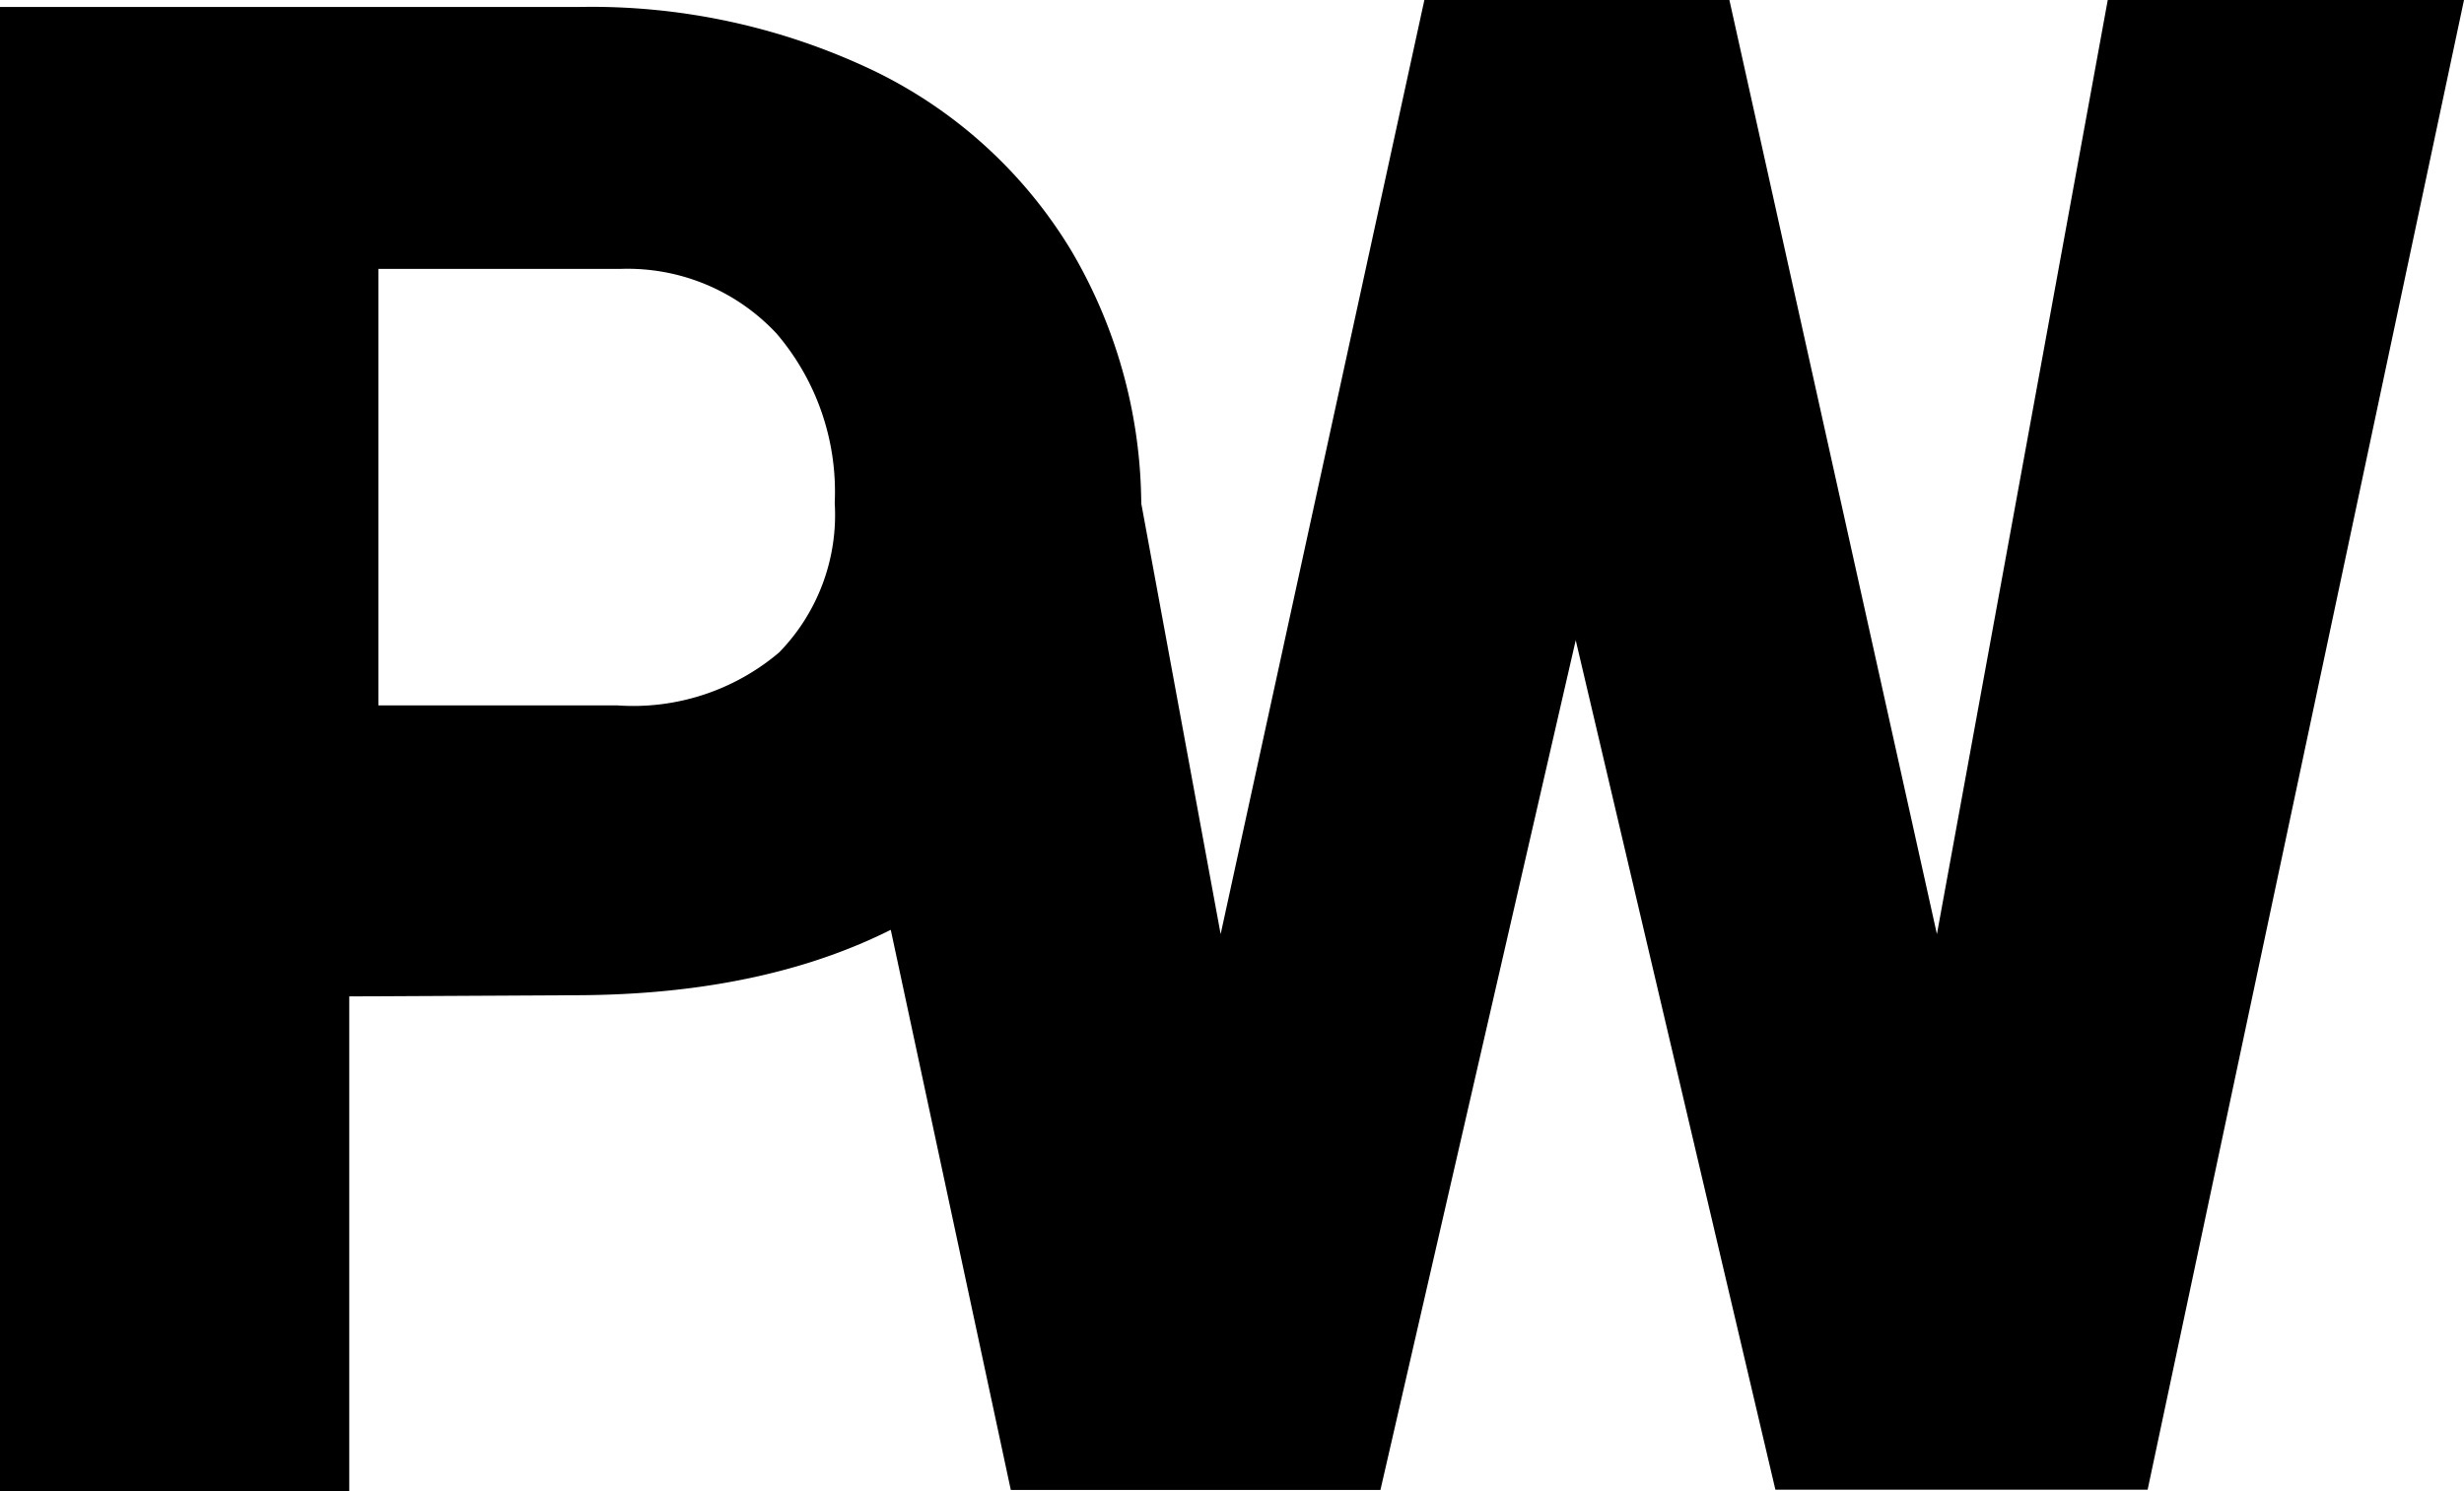
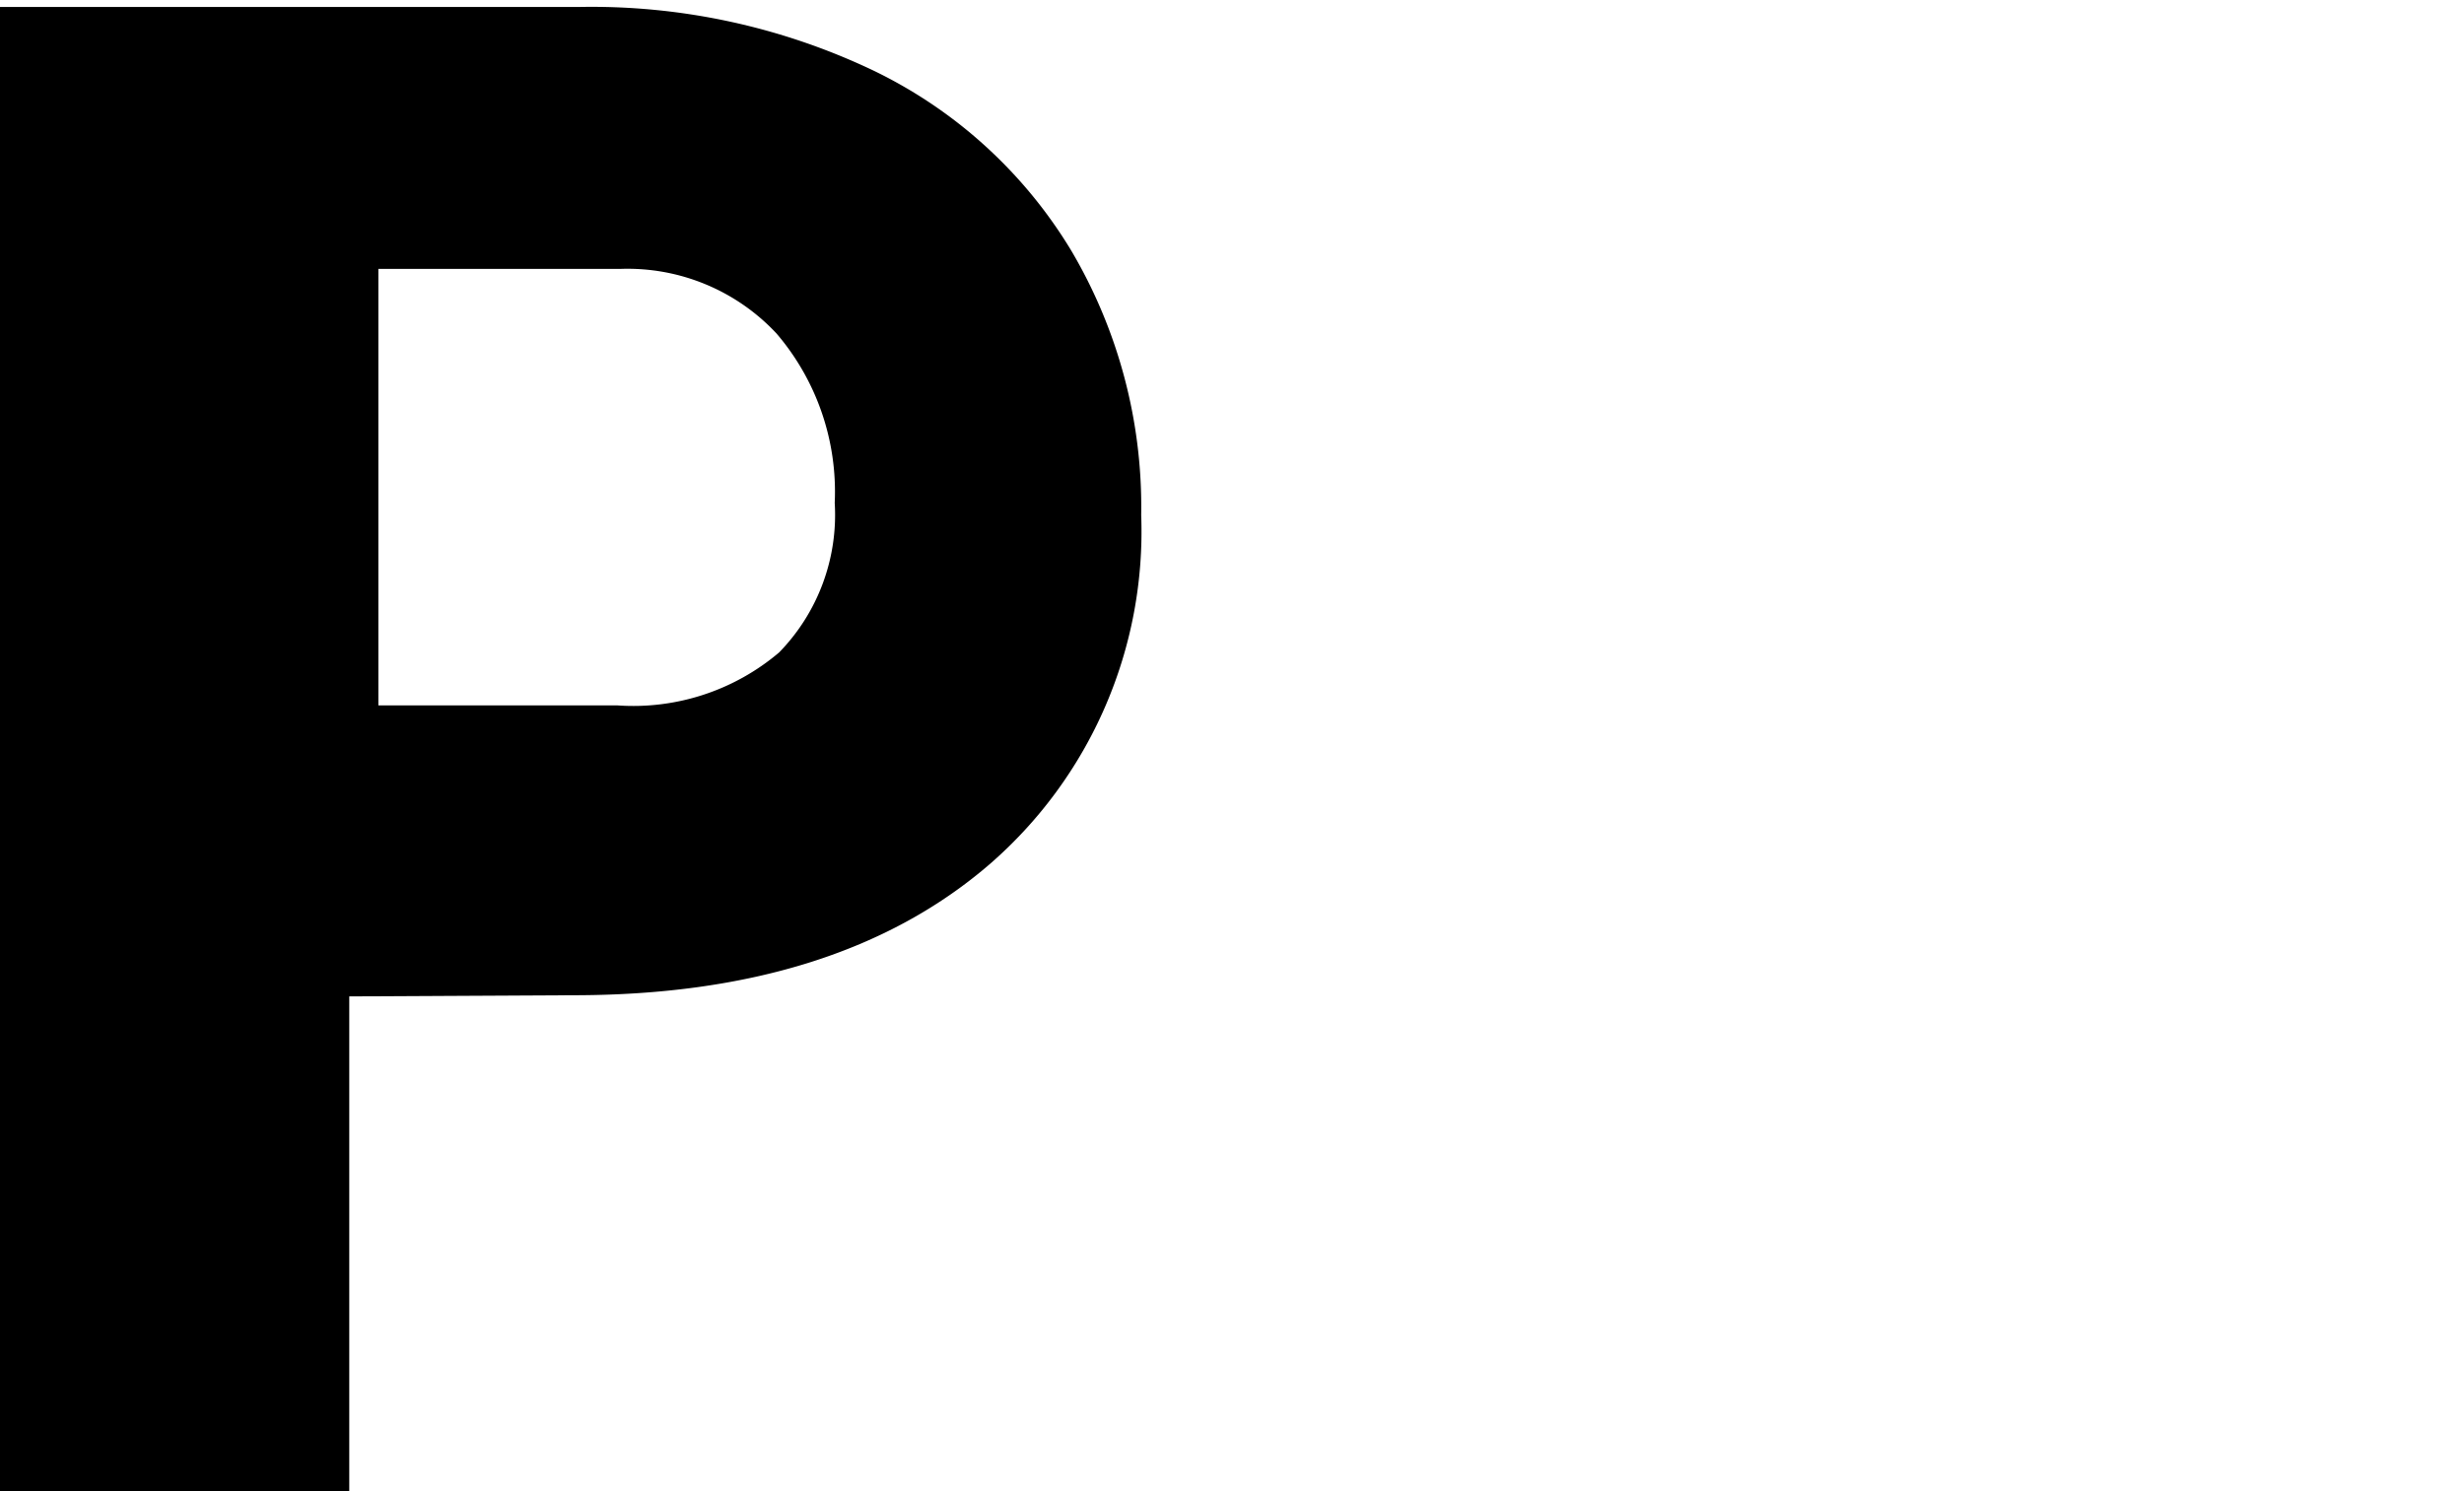
<svg xmlns="http://www.w3.org/2000/svg" version="1.1" width="84.66" height="51.24">
  <svg viewBox="0 0 84.66 51.24">
    <g id="SvgjsG1001" data-name="Layer 2">
      <g id="SvgjsG1000" data-name="Layer 2">
-         <path d="M72.42,0,66.55,32.1,59.42,0H48.94l-7,32.1L38.42,13c-1.22,1.67-2.85,2.77-4.2,4.44a3.8,3.8,0,0,1-1,.86,5,5,0,0,1-4.49,4.9l6,28H47.43L54.14,22,61,51.19H73.79L84.66,0Z" />
        <path d="M12,34.24v17H0V.24H19.86A22.51,22.51,0,0,1,30,2.42a16.11,16.11,0,0,1,6.8,6.18,17.31,17.31,0,0,1,2.41,9.1,15.14,15.14,0,0,1-5.21,12q-5.22,4.5-14.31,4.5Zm1-10h8.21a7.75,7.75,0,0,0,5.56-1.82,6.77,6.77,0,0,0,1.91-5.14,8.36,8.36,0,0,0-2-5.82,7,7,0,0,0-5.35-2.22H13Z" />
      </g>
    </g>
  </svg>
  <style>@media (prefers-color-scheme: light) { :root { filter: none; } }
@media (prefers-color-scheme: dark) { :root { filter: none; } }
</style>
</svg>